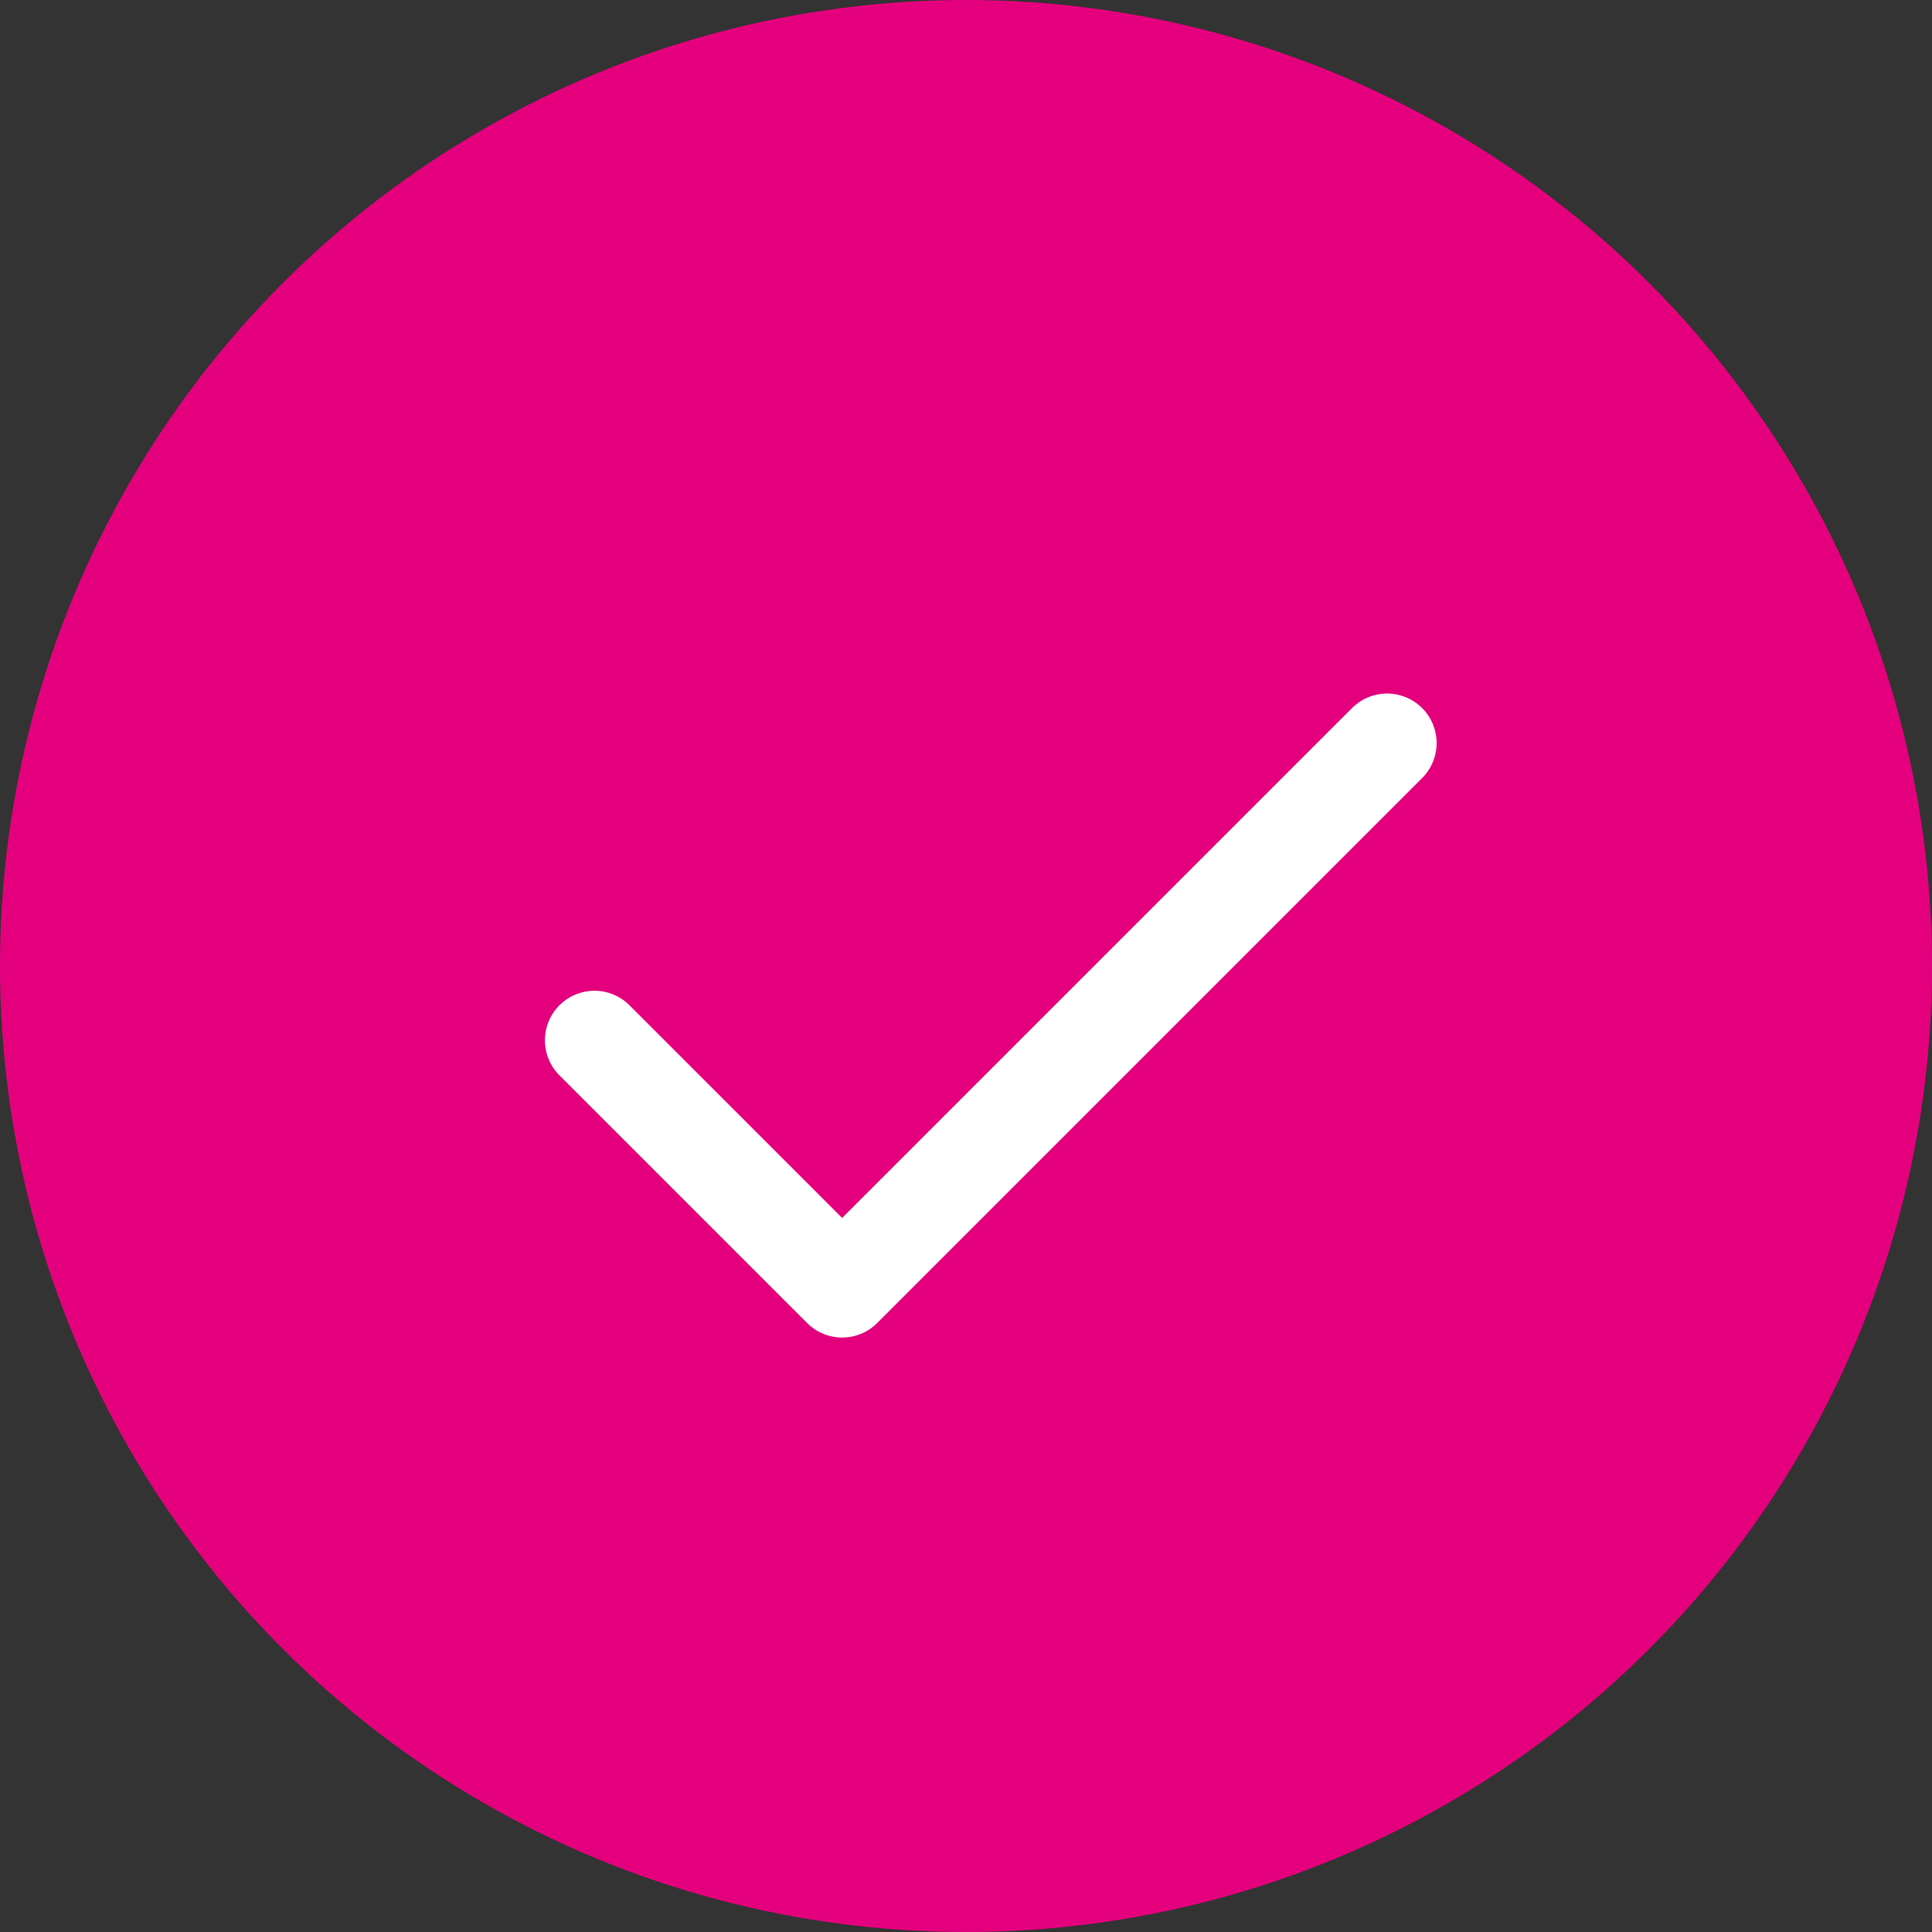
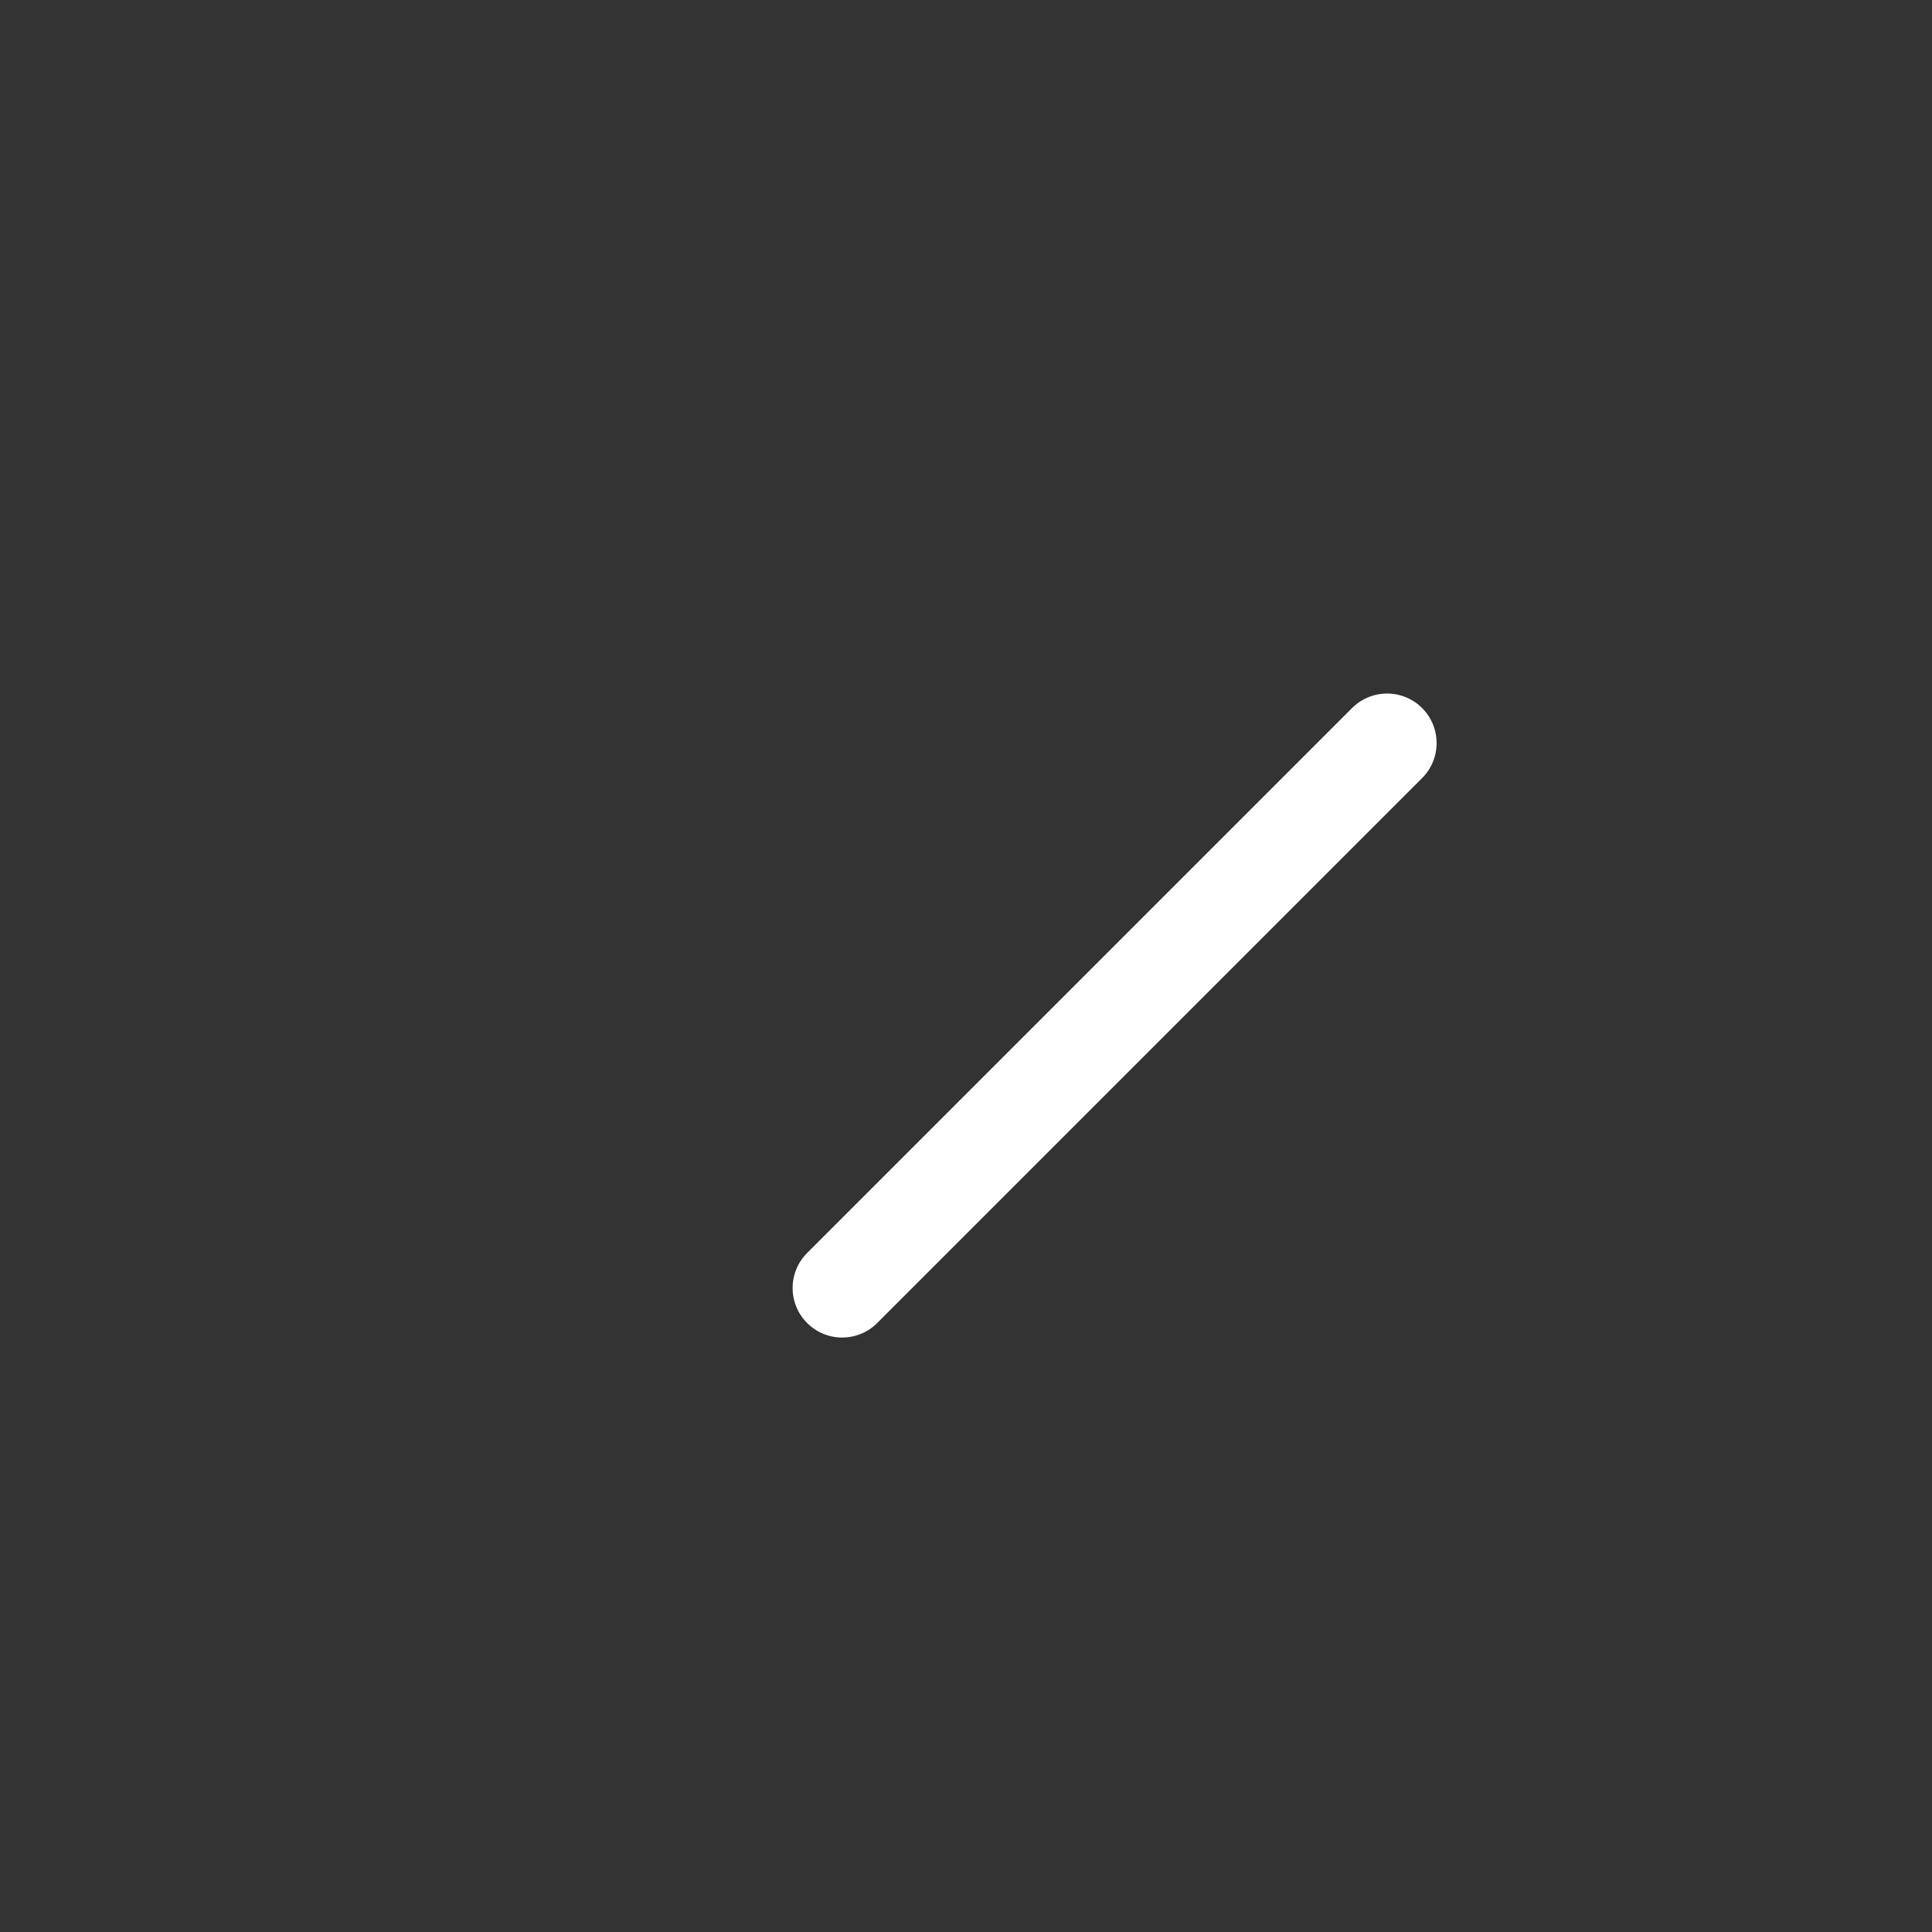
<svg xmlns="http://www.w3.org/2000/svg" width="39" height="39" viewBox="0 0 39 39" fill="none">
  <rect x="0" y="0" width="39" height="39" fill="#333333" stroke="none" />
-   <circle cx="19.5" cy="19.5" r="19.5" fill="#E4007D" />
-   <path d="M28 15L17 26L12 21" stroke="white" stroke-width="2" stroke-linecap="round" stroke-linejoin="round" />
+   <path d="M28 15L17 26" stroke="white" stroke-width="2" stroke-linecap="round" stroke-linejoin="round" />
</svg>